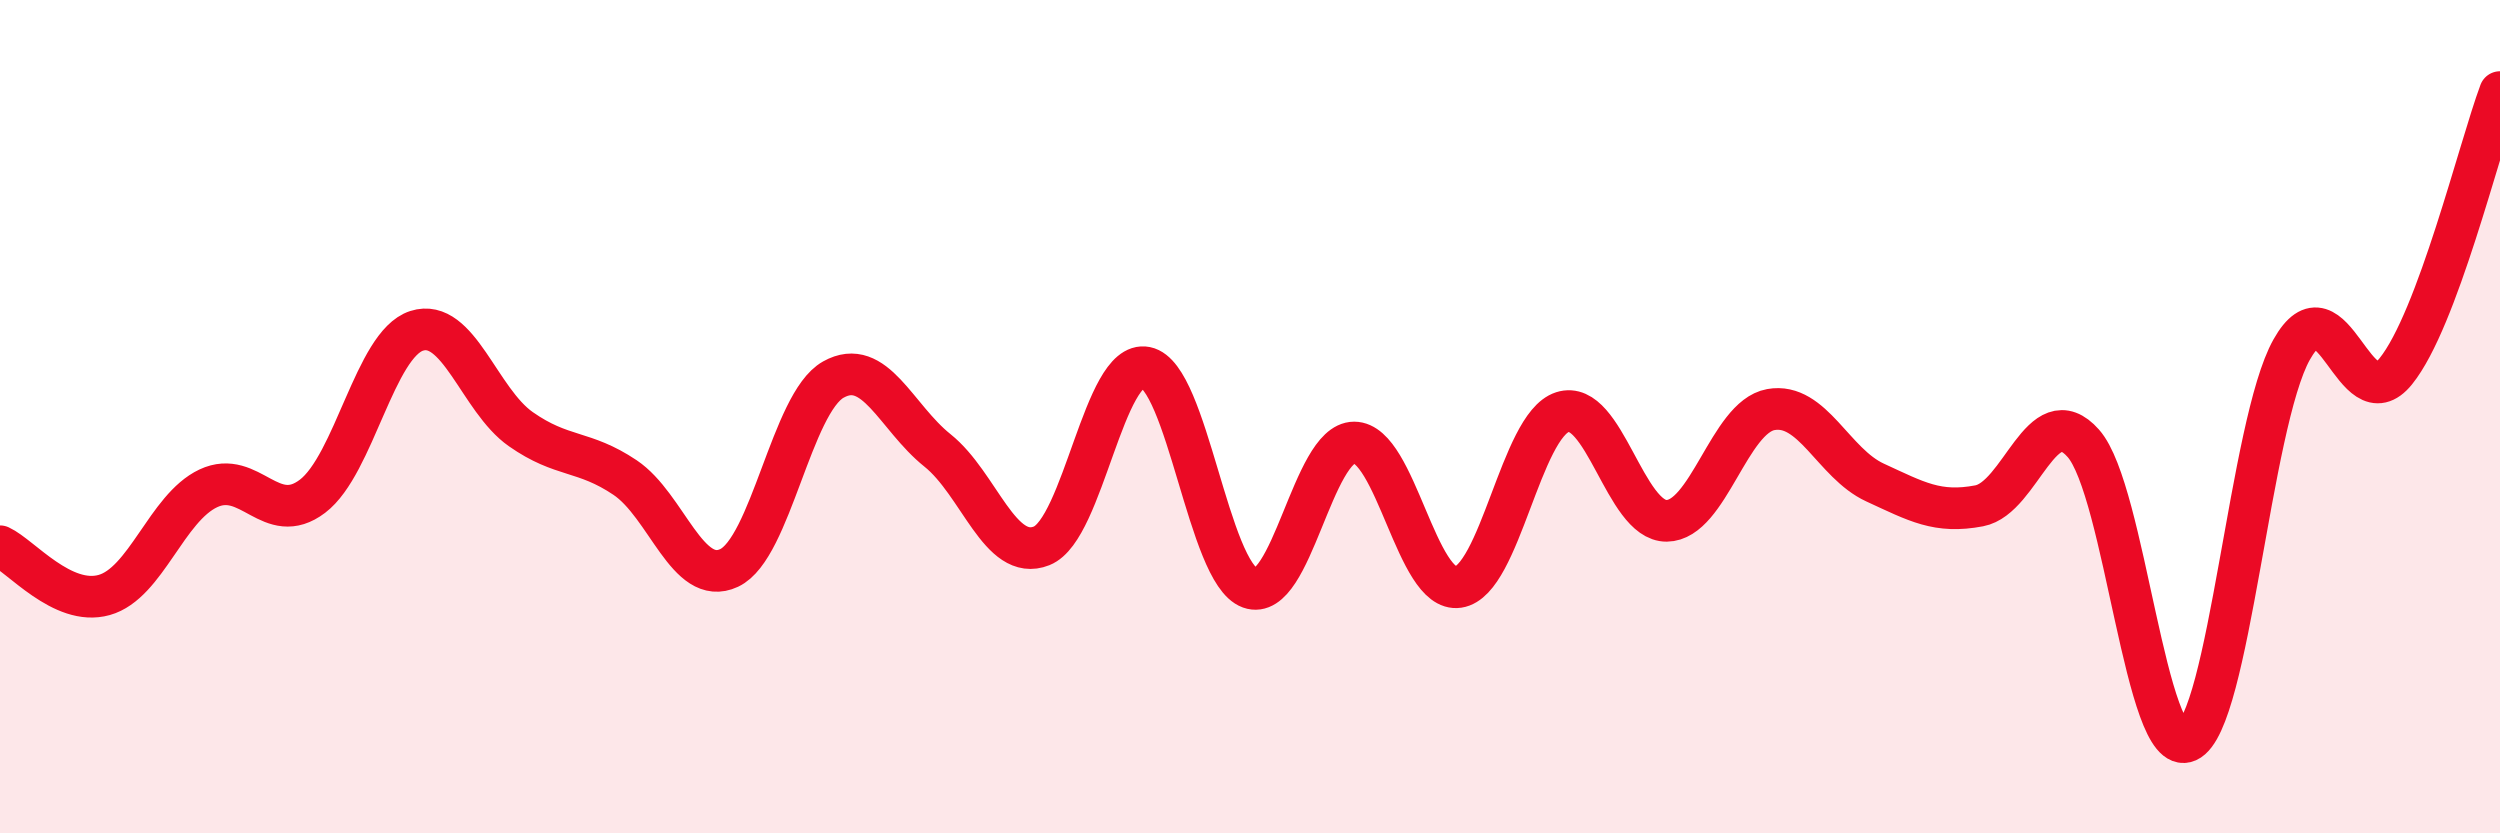
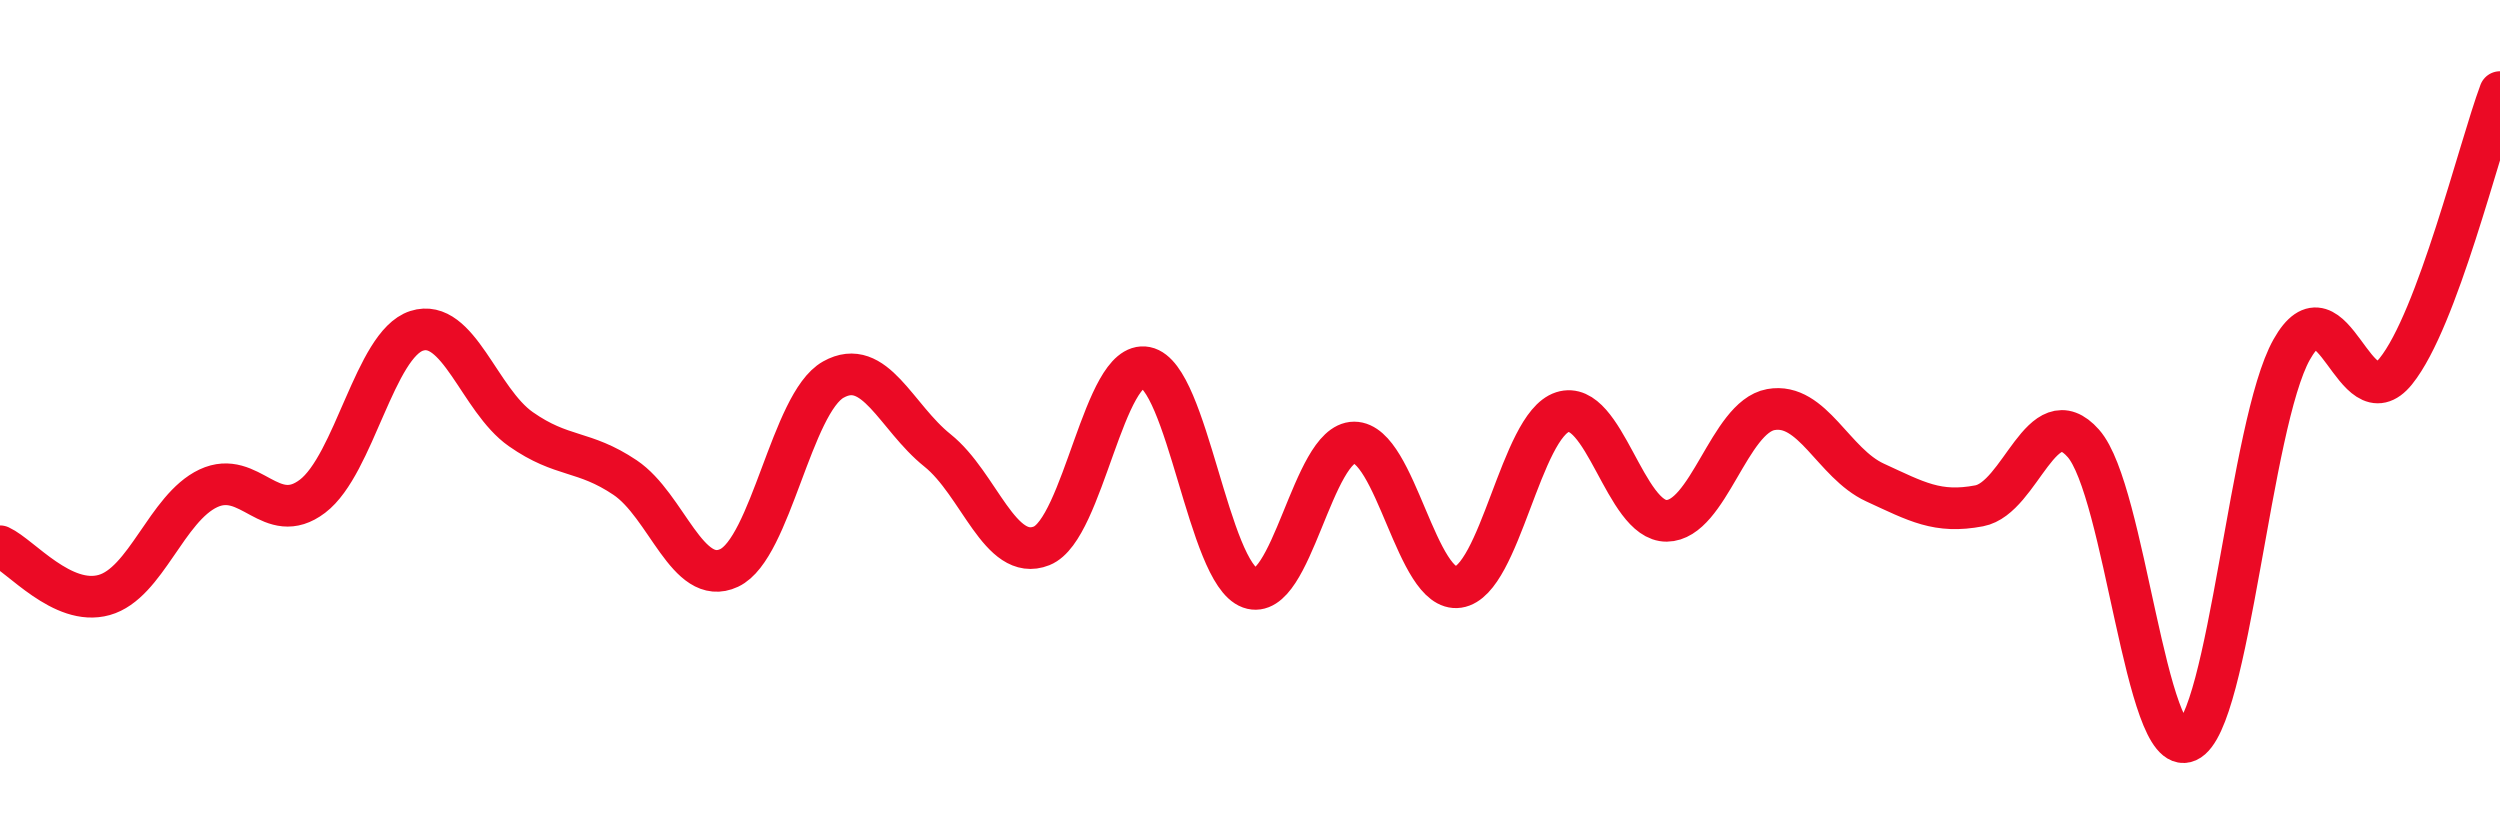
<svg xmlns="http://www.w3.org/2000/svg" width="60" height="20" viewBox="0 0 60 20">
-   <path d="M 0,13.11 C 0.5,13.34 1.5,14.56 2.5,14.28 C 3.5,14 4,12.19 5,11.72 C 6,11.25 6.5,12.67 7.5,11.91 C 8.5,11.15 9,8.26 10,7.94 C 11,7.62 11.5,9.6 12.5,10.3 C 13.5,11 14,10.79 15,11.46 C 16,12.13 16.5,14.1 17.5,13.63 C 18.5,13.16 19,9.67 20,9.11 C 21,8.55 21.5,10.01 22.5,10.81 C 23.5,11.61 24,13.5 25,13.1 C 26,12.7 26.5,8.62 27.5,8.82 C 28.5,9.02 29,13.75 30,14.11 C 31,14.47 31.5,10.62 32.5,10.62 C 33.5,10.62 34,14.24 35,14.09 C 36,13.94 36.5,10.21 37.5,9.89 C 38.5,9.57 39,12.51 40,12.5 C 41,12.49 41.5,10.01 42.5,9.83 C 43.5,9.65 44,11.12 45,11.58 C 46,12.04 46.5,12.33 47.5,12.14 C 48.5,11.95 49,9.51 50,10.64 C 51,11.77 51.5,18.24 52.5,17.79 C 53.5,17.34 54,10.17 55,8.39 C 56,6.61 56.5,10.15 57.5,8.91 C 58.5,7.67 59.5,3.55 60,2.21L60 20L0 20Z" fill="#EB0A25" opacity="0.1" stroke-linecap="round" stroke-linejoin="round" />
  <path d="M 0,13.11 C 0.5,13.34 1.5,14.56 2.5,14.28 C 3.5,14 4,12.19 5,11.72 C 6,11.25 6.5,12.67 7.5,11.91 C 8.5,11.15 9,8.26 10,7.94 C 11,7.62 11.5,9.6 12.5,10.3 C 13.5,11 14,10.79 15,11.46 C 16,12.13 16.5,14.1 17.5,13.63 C 18.5,13.16 19,9.67 20,9.11 C 21,8.55 21.5,10.01 22.5,10.81 C 23.5,11.61 24,13.5 25,13.1 C 26,12.7 26.5,8.62 27.5,8.82 C 28.5,9.02 29,13.75 30,14.11 C 31,14.47 31.5,10.62 32.5,10.62 C 33.5,10.62 34,14.24 35,14.09 C 36,13.94 36.5,10.21 37.5,9.89 C 38.5,9.57 39,12.51 40,12.5 C 41,12.49 41.5,10.01 42.5,9.83 C 43.5,9.65 44,11.12 45,11.58 C 46,12.04 46.5,12.33 47.5,12.14 C 48.5,11.95 49,9.51 50,10.64 C 51,11.77 51.5,18.24 52.5,17.79 C 53.5,17.34 54,10.17 55,8.39 C 56,6.61 56.5,10.15 57.5,8.91 C 58.5,7.67 59.5,3.55 60,2.21" stroke="#EB0A25" stroke-width="1" fill="none" stroke-linecap="round" stroke-linejoin="round" />
</svg>